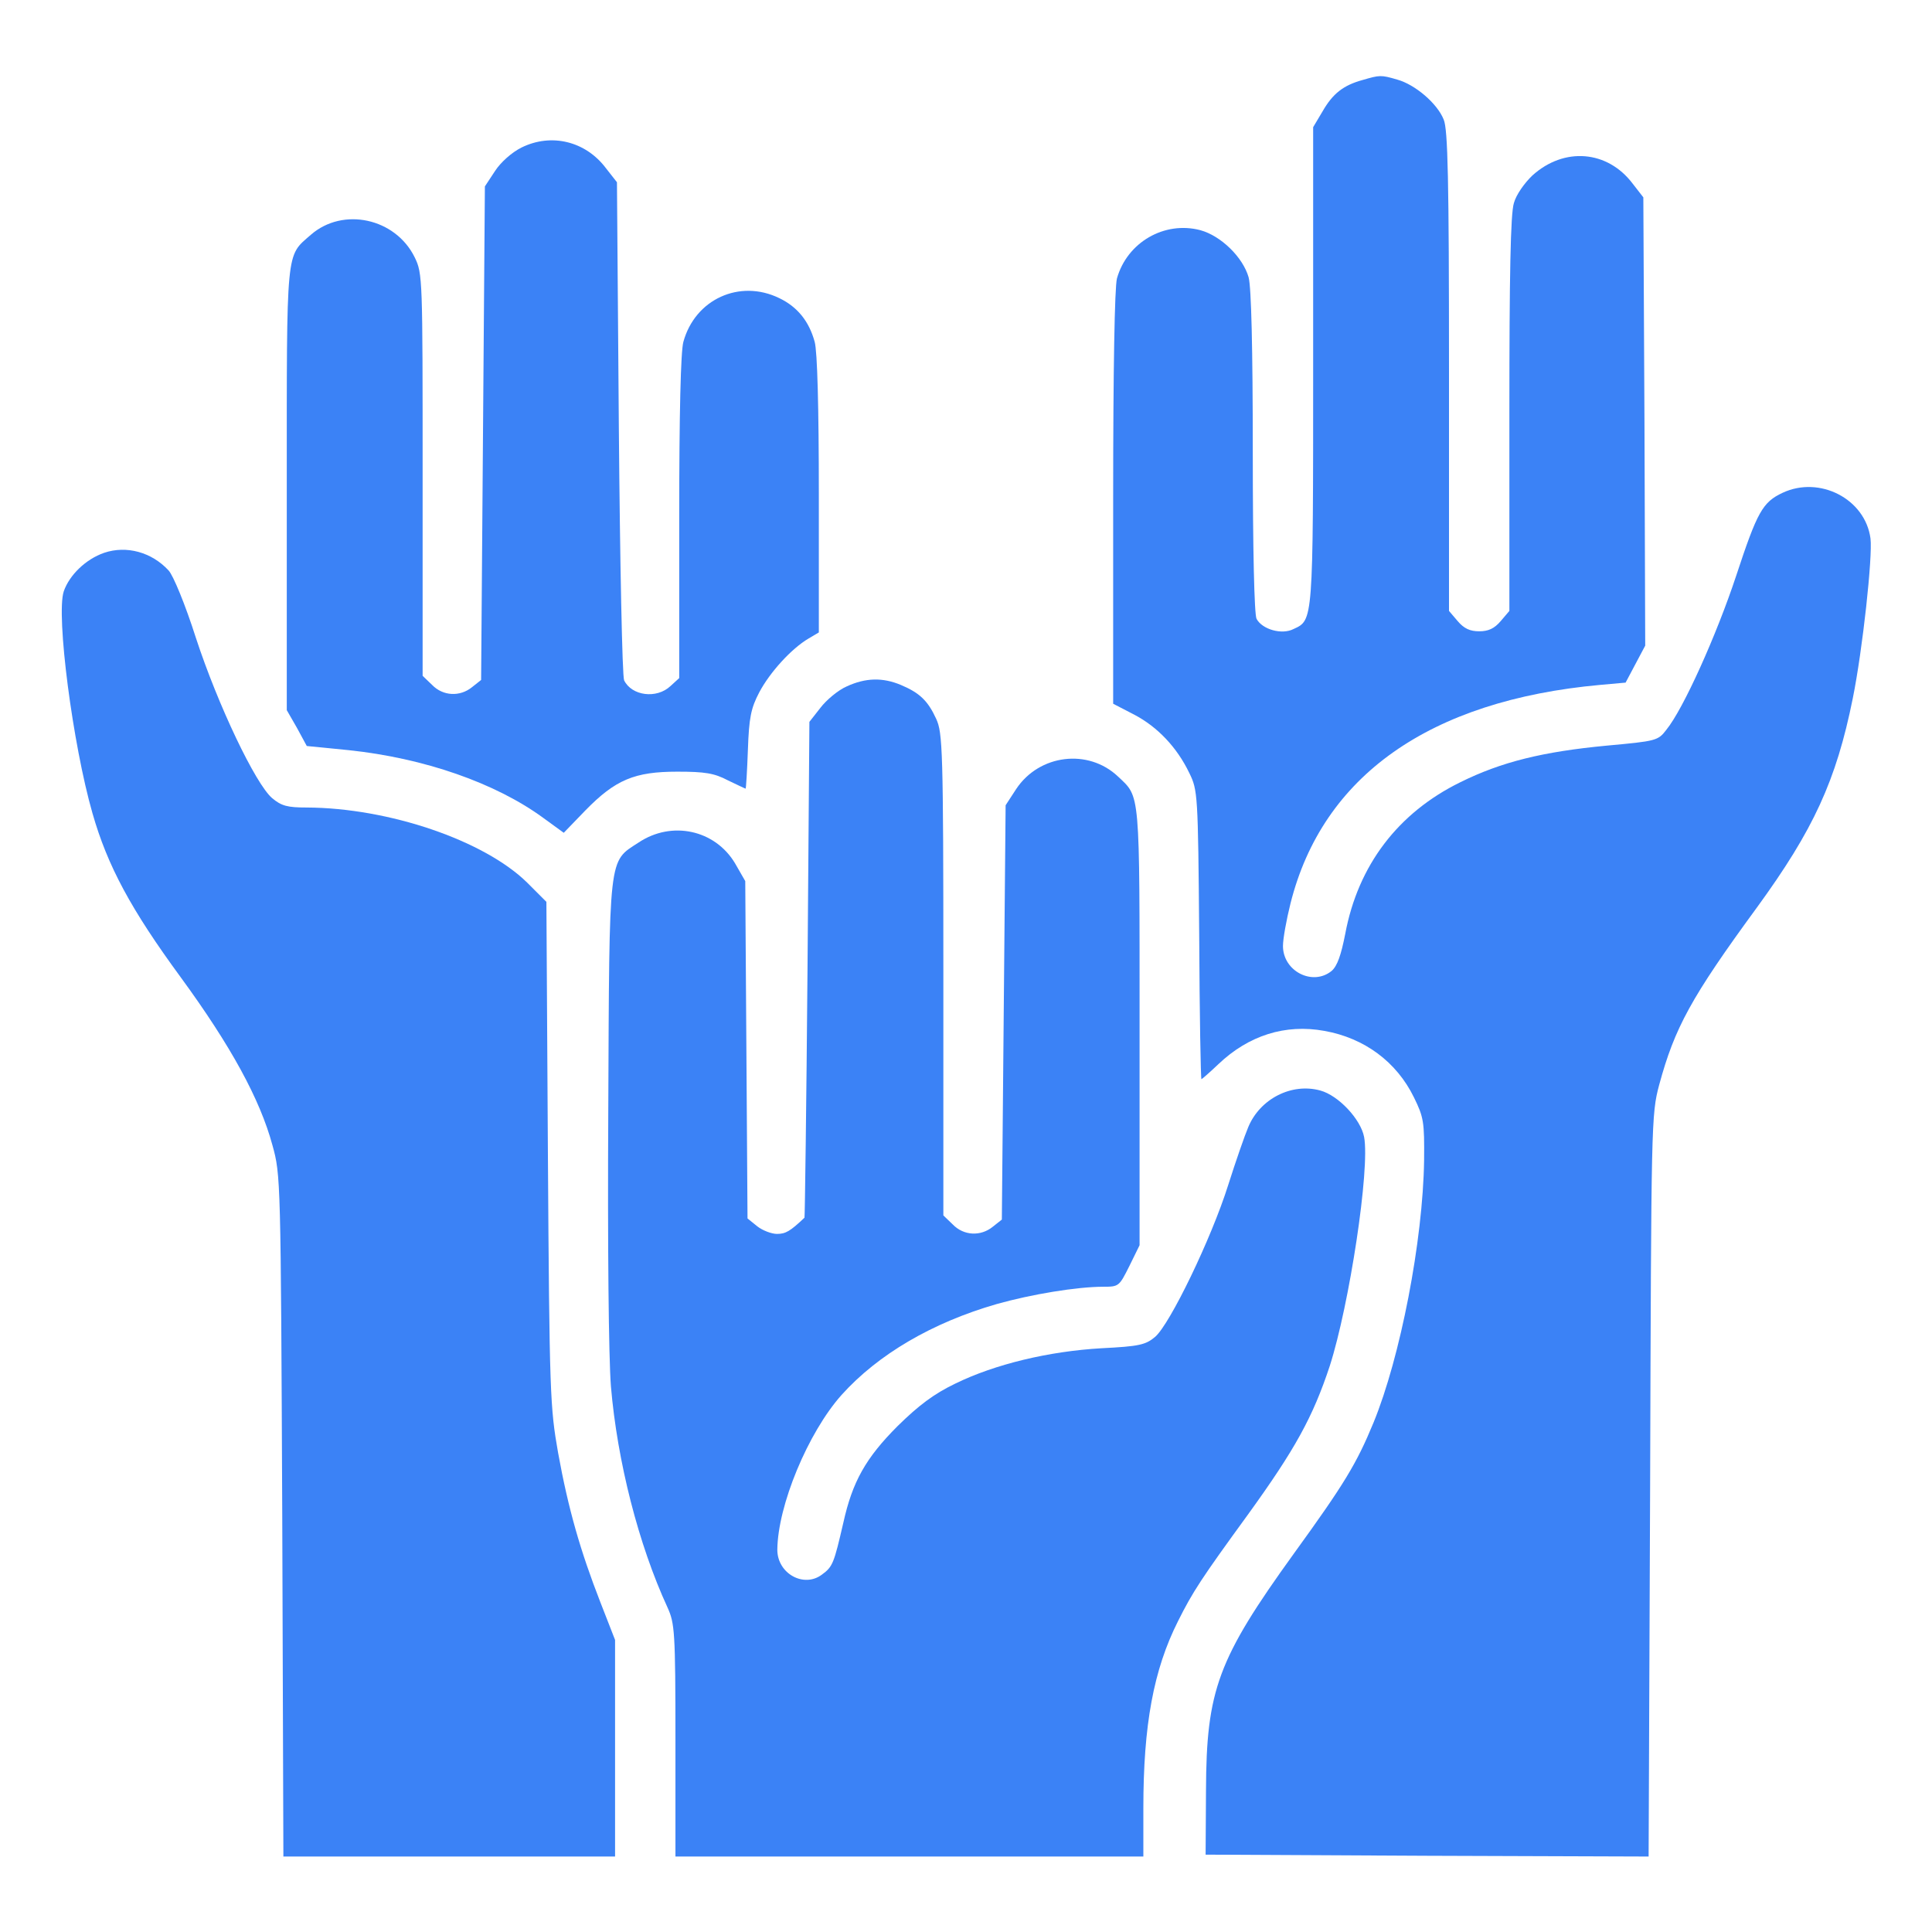
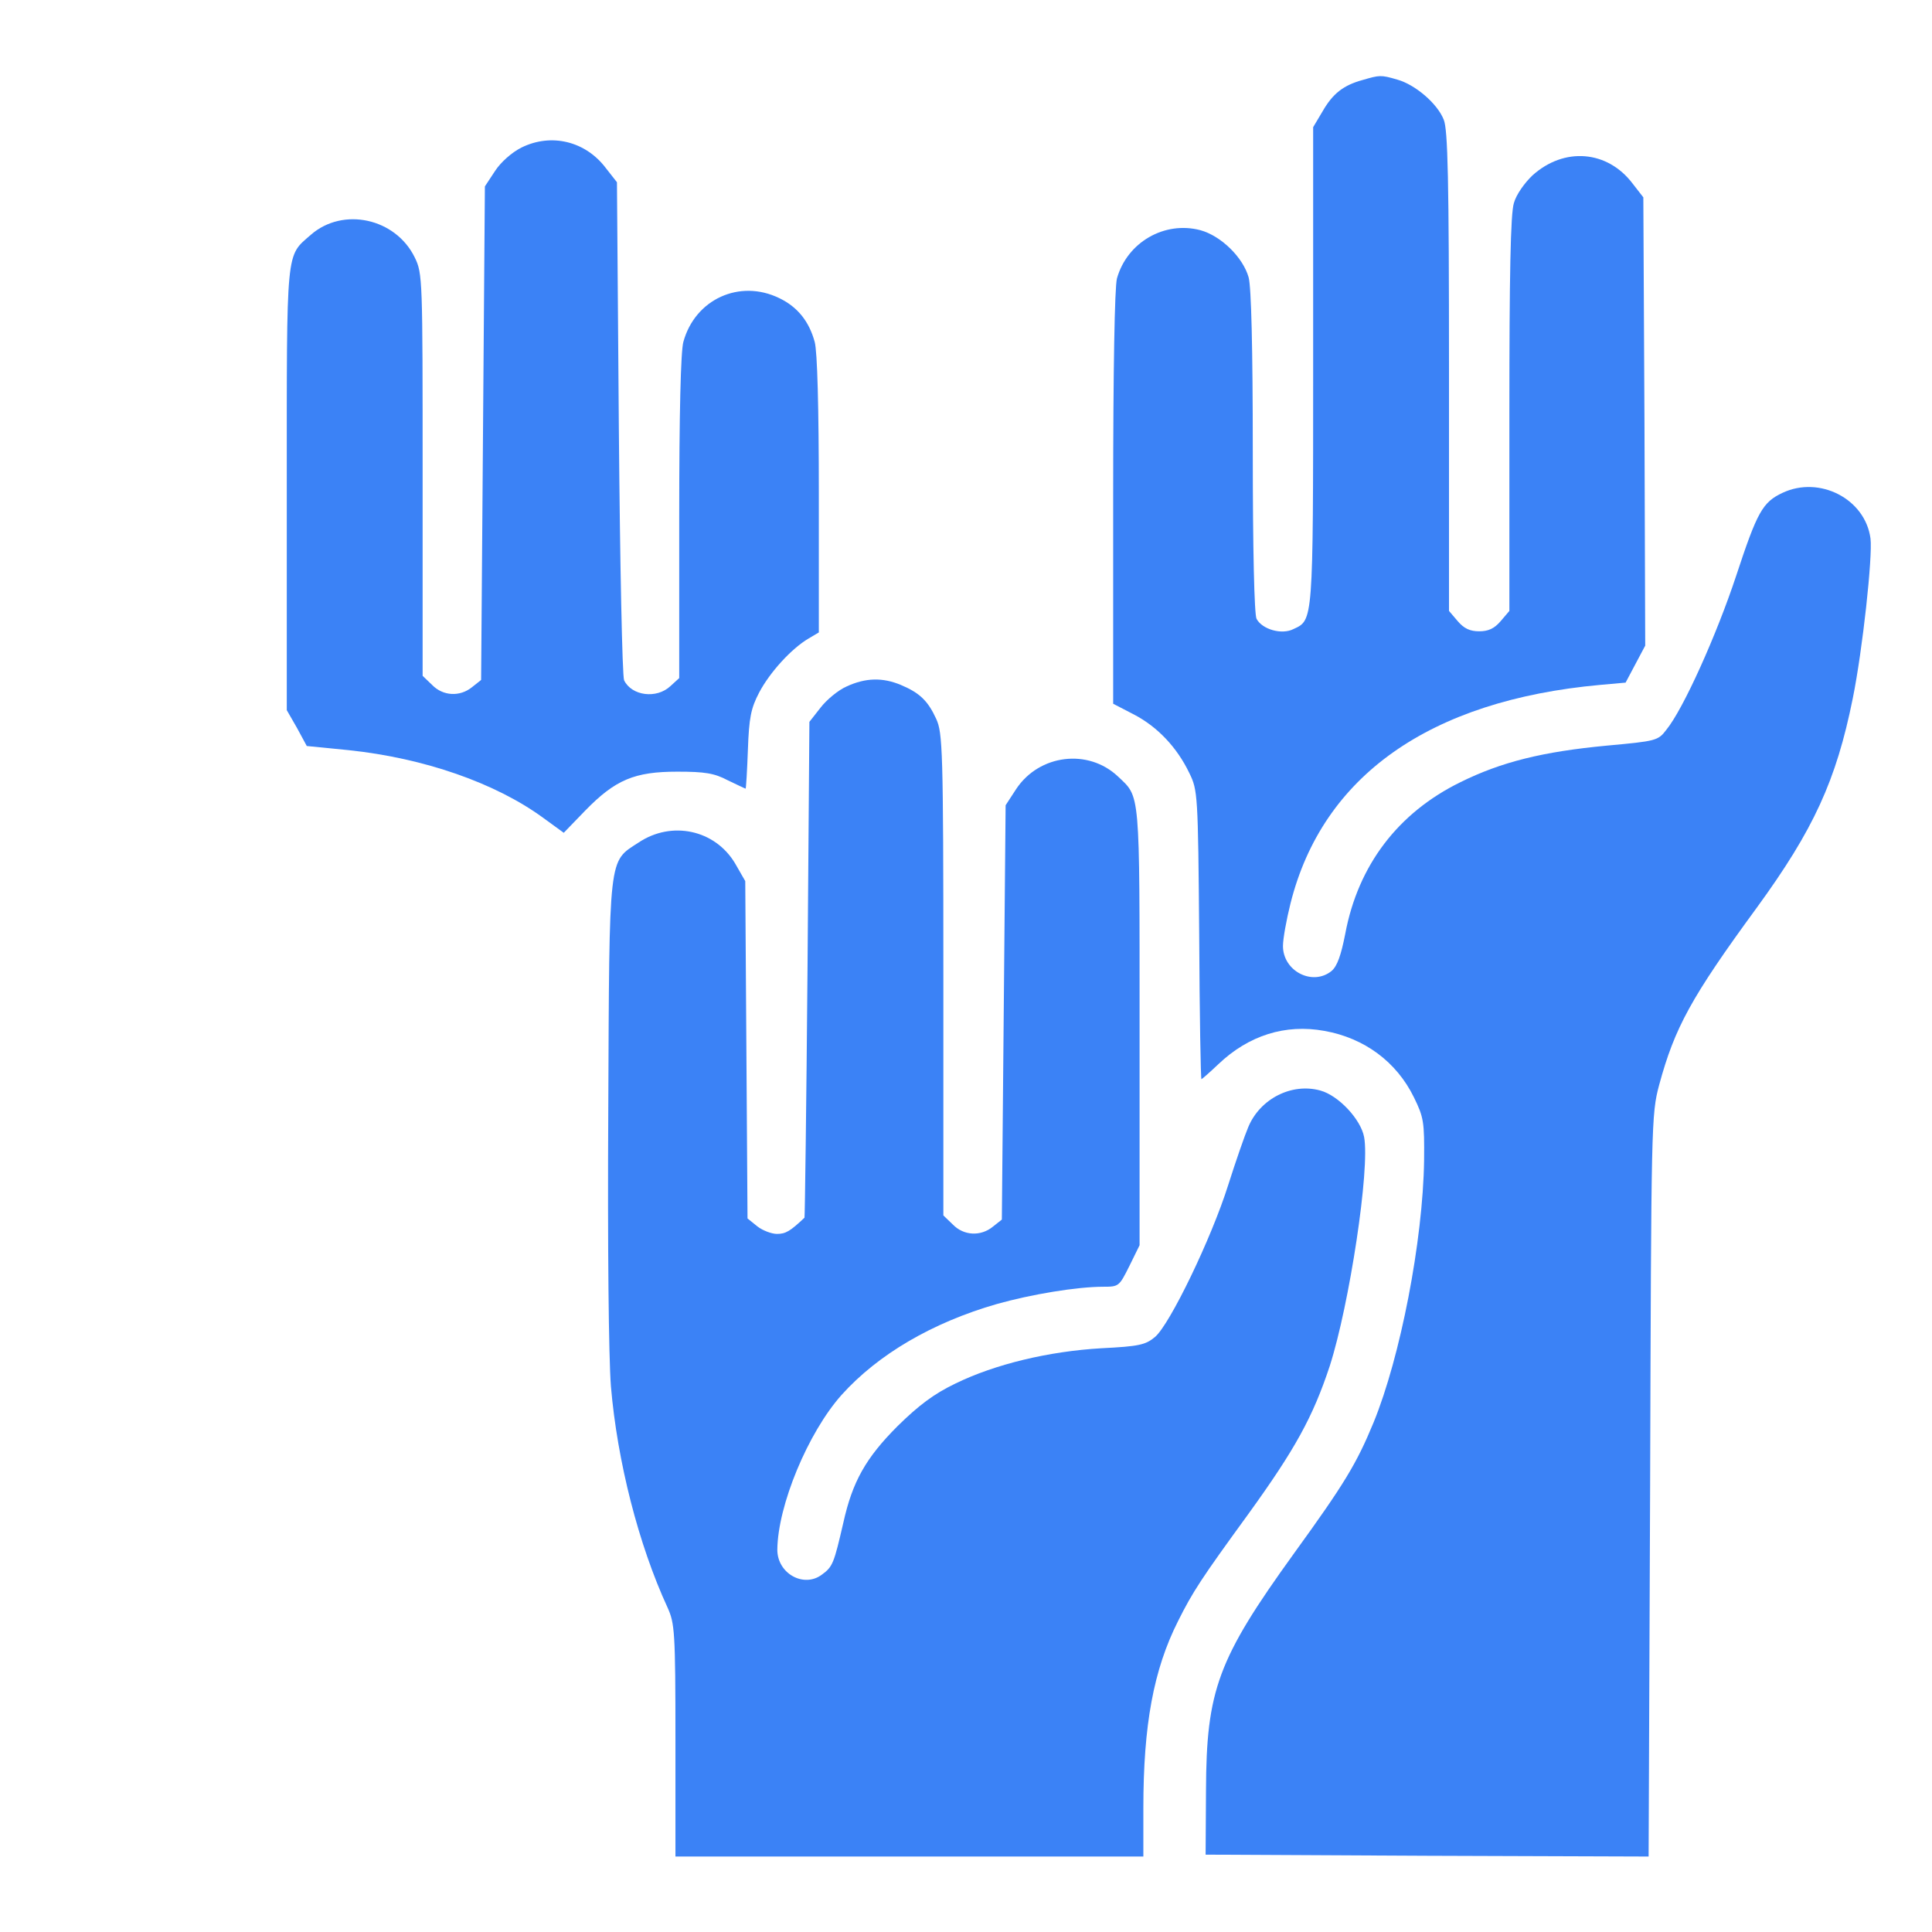
<svg xmlns="http://www.w3.org/2000/svg" version="1.0" width="512pt" height="512pt" viewBox="0 0 512 512" preserveAspectRatio="xMidYMid meet">
  <g transform="translate(0,512) scale(0.1,-0.1)" fill="#3B82F6" stroke="none">
    <path d="M3611 4908 c-51 -14 -79 -36 -106 -83 l-25 -42 0 -634 c0 -680 0 -672 -52 -696 -31 -16 -83 -1 -98 27 -6 11 -10 185 -10 442 0 278 -4 437 -11 463 -15 53 -73 110 -128 125 -95 25 -194 -32 -221 -128 -6 -23 -10 -238 -10 -582 l0 -545 56 -29 c61 -32 113 -86 146 -155 22 -45 23 -55 26 -428 1 -211 4 -383 6 -383 1 0 22 18 45 40 80 76 177 107 281 88 106 -19 191 -82 237 -176 26 -53 28 -65 27 -167 -3 -213 -63 -522 -134 -695 -45 -109 -77 -162 -211 -347 -202 -280 -232 -362 -233 -628 l-1 -170 587 -3 587 -2 4 982 c3 966 3 984 24 1063 41 151 84 231 259 470 150 206 210 336 254 554 26 128 53 377 47 424 -14 105 -135 167 -233 121 -53 -25 -67 -50 -123 -220 -52 -157 -140 -353 -185 -408 -22 -29 -27 -30 -158 -42 -169 -16 -279 -43 -388 -97 -165 -81 -271 -220 -305 -402 -11 -56 -21 -85 -36 -98 -50 -41 -129 -1 -129 66 0 19 9 69 20 113 85 338 369 538 821 579 l67 6 26 49 26 49 -2 594 -3 594 -28 36 c-67 89 -182 98 -266 22 -21 -20 -43 -51 -49 -73 -9 -28 -12 -192 -12 -560 l0 -521 -23 -27 c-17 -20 -33 -27 -57 -27 -24 0 -40 7 -57 27 l-23 27 0 635 c0 510 -3 641 -14 667 -17 43 -76 93 -123 106 -44 13 -47 12 -92 -1z" />
    <path d="M1382 4729 c-26 -13 -55 -39 -70 -62 l-27 -41 -5 -654 -5 -654 -24 -19 c-32 -26 -77 -24 -106 6 l-25 24 0 532 c0 522 0 534 -21 577 -51 104 -190 134 -275 60 -67 -59 -64 -27 -64 -674 l0 -586 27 -47 26 -48 111 -11 c200 -21 389 -87 515 -179 l55 -40 57 59 c80 82 131 103 244 103 73 0 98 -4 134 -23 25 -12 46 -22 47 -22 1 0 4 46 6 103 3 85 8 110 30 152 28 53 85 116 131 143 l27 16 0 366 c0 232 -4 379 -11 404 -15 55 -46 93 -94 116 -105 51 -223 -3 -254 -116 -7 -25 -11 -189 -11 -465 l0 -426 -23 -21 c-37 -35 -103 -26 -123 15 -5 10 -11 311 -14 669 l-5 651 -29 37 c-54 72 -145 94 -224 55z" />
-     <path d="M276 3655 c-49 -17 -92 -59 -107 -102 -21 -63 24 -407 76 -588 40 -140 102 -255 234 -435 133 -182 210 -323 243 -445 22 -79 22 -89 26 -982 l3 -903 439 0 440 0 0 287 0 287 -39 100 c-53 136 -85 247 -112 396 -21 120 -23 152 -27 792 l-4 668 -51 51 c-114 112 -367 198 -584 199 -51 0 -67 4 -92 25 -44 38 -143 245 -202 425 -28 88 -60 165 -72 178 -45 49 -112 67 -171 47z" />
    <path d="M2244 3301 c-23 -10 -54 -36 -70 -57 l-29 -37 -5 -656 c-3 -361 -7 -657 -8 -658 -38 -36 -50 -43 -73 -43 -14 0 -38 9 -52 20 l-26 21 -3 447 -3 447 -27 47 c-53 89 -168 114 -256 55 -80 -52 -77 -26 -80 -707 -2 -363 1 -657 7 -734 17 -199 73 -419 150 -586 19 -42 21 -63 21 -352 l0 -308 620 0 620 0 0 128 c0 221 27 367 92 496 39 78 62 113 185 282 125 173 172 258 217 394 52 162 107 523 91 607 -9 47 -68 110 -116 123 -76 21 -160 -22 -191 -97 -9 -21 -33 -90 -53 -153 -45 -143 -155 -370 -194 -403 -25 -21 -42 -25 -142 -30 -139 -8 -282 -42 -388 -94 -56 -27 -96 -57 -152 -112 -85 -85 -120 -148 -144 -256 -25 -108 -28 -117 -57 -138 -48 -36 -118 3 -118 66 1 117 81 310 170 410 97 108 241 192 411 241 92 26 213 46 283 46 41 0 42 1 69 55 l27 55 0 581 c0 630 2 605 -57 661 -79 75 -209 59 -270 -33 l-28 -43 -5 -549 -5 -549 -24 -19 c-32 -26 -77 -24 -106 6 l-25 24 0 638 c0 598 -2 641 -19 678 -22 48 -44 69 -94 90 -48 20 -93 19 -143 -4z" />
  </g>
</svg>